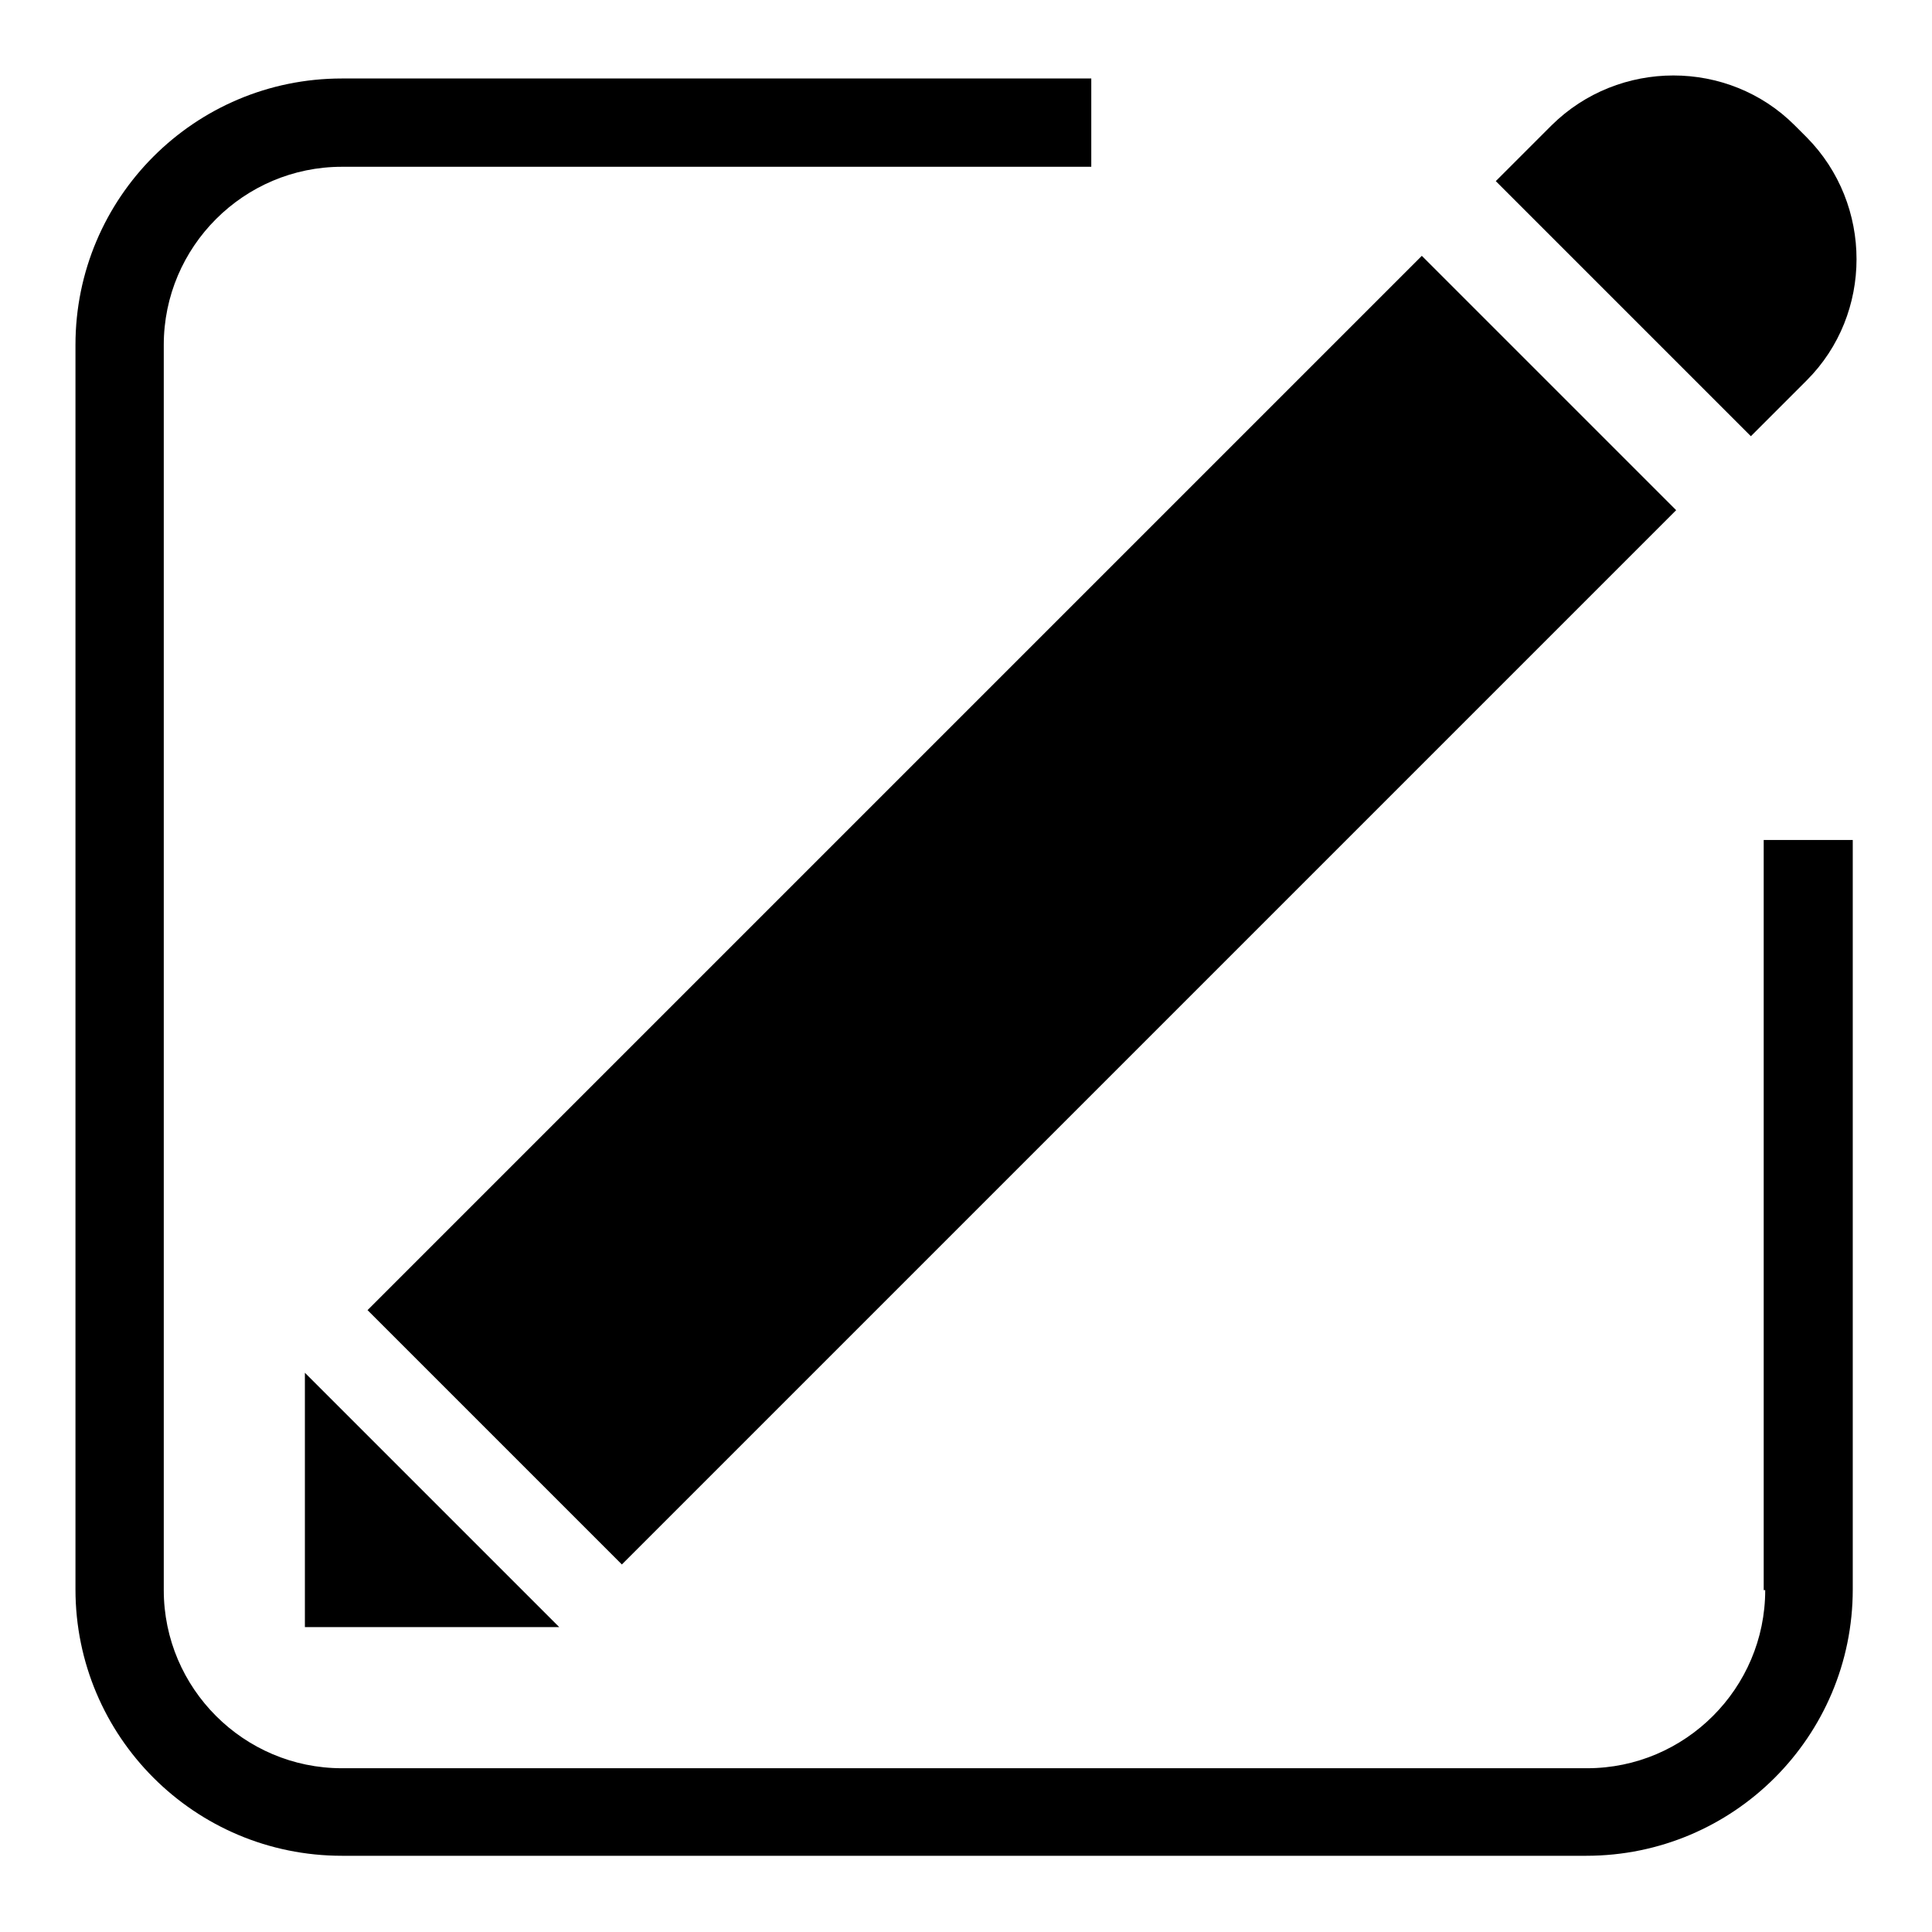
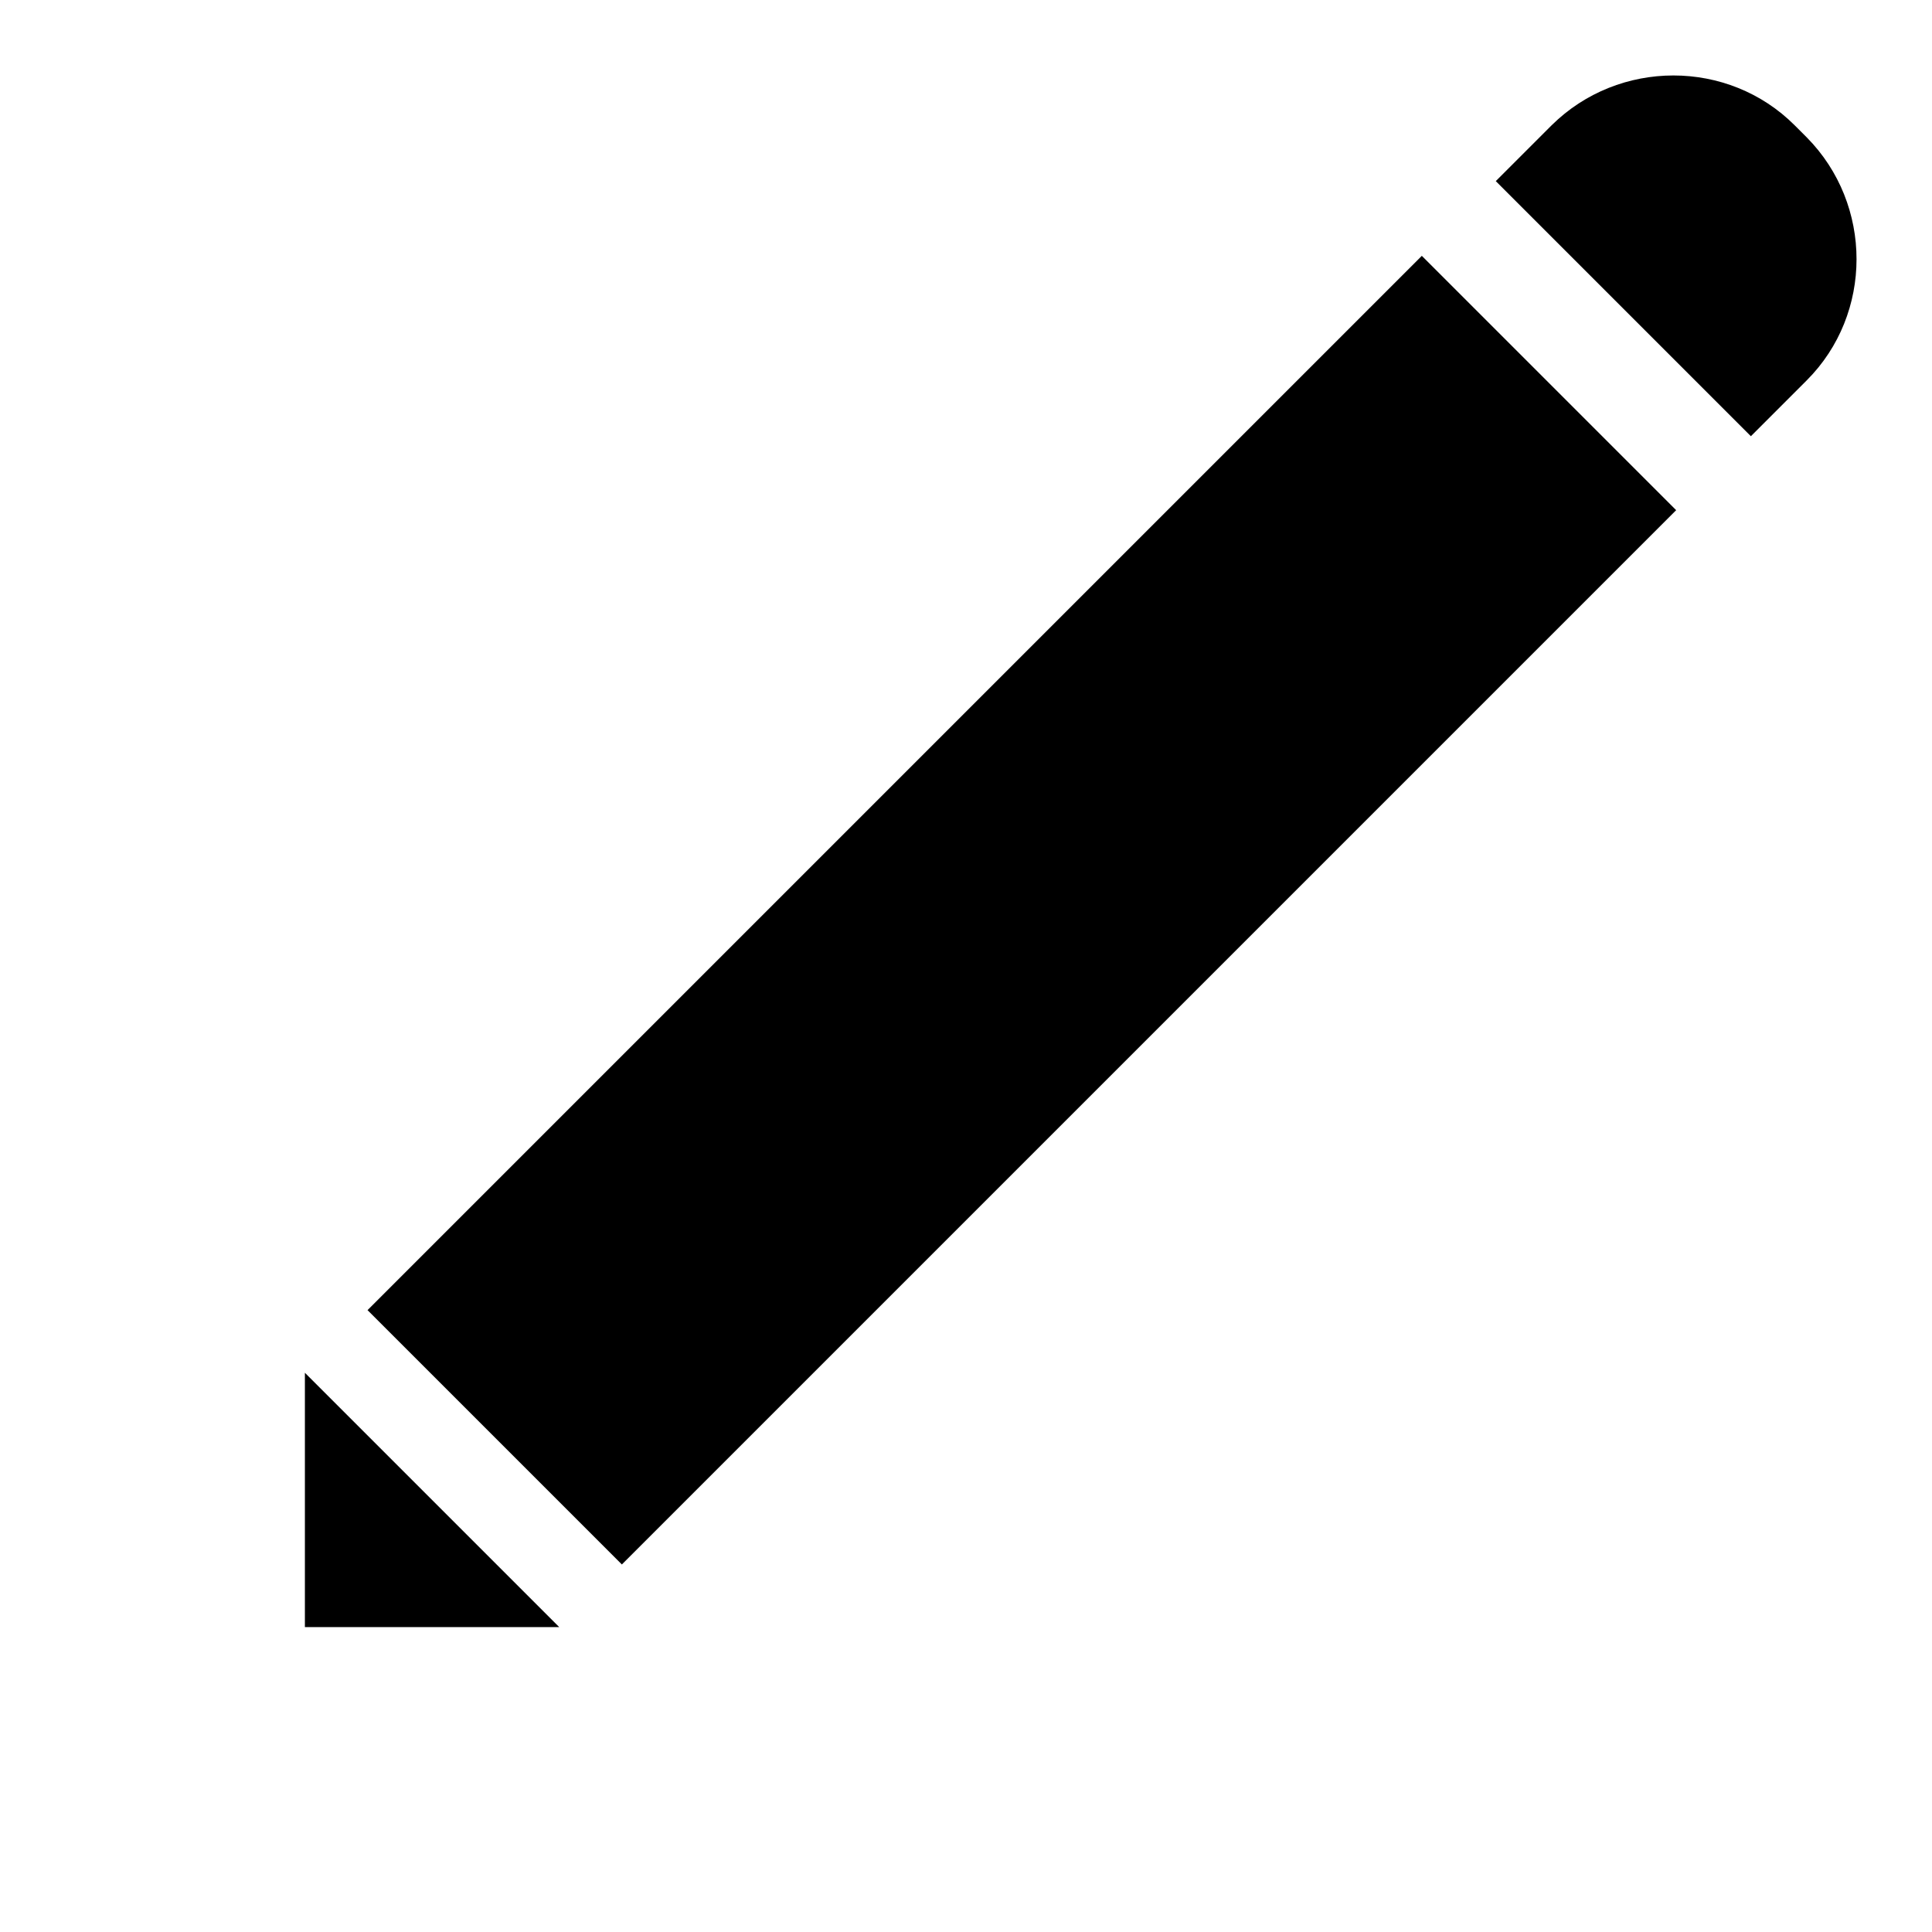
<svg xmlns="http://www.w3.org/2000/svg" version="1.1" x="0px" y="0px" viewBox="0 0 256 256" enable-background="new 0 0 256 256" xml:space="preserve">
  <g>
-     <path fill="#000000" d="M233.9,210.7c0,13-10.6,23.6-23.6,23.6H45.3c-13,0-23.6-10.6-23.6-23.6V45.7c0-13,10.6-23.6,23.6-23.6h99.3 V10.4H45.3C25.8,10.4,10,26.2,10,45.7v164.9c0,19.5,15.8,35.3,35.3,35.3h164.9c19.5,0,35.3-15.8,35.3-35.3v-99.3h-11.8V210.7z" />
    <path fill="#000000" d="M222.1,67.6L82.4,207.3l-33.7-33.7L188.4,33.9L222.1,67.6z M40.4,215.6h33.7l-33.7-33.7V215.6z M239.4,50.4 c8.8-8.8,8.8-23.3,0-32.2l-1.6-1.6c-8.8-8.8-23.3-8.8-32.2,0l-7.4,7.4l33.8,33.8L239.4,50.4z" />
  </g>
</svg>